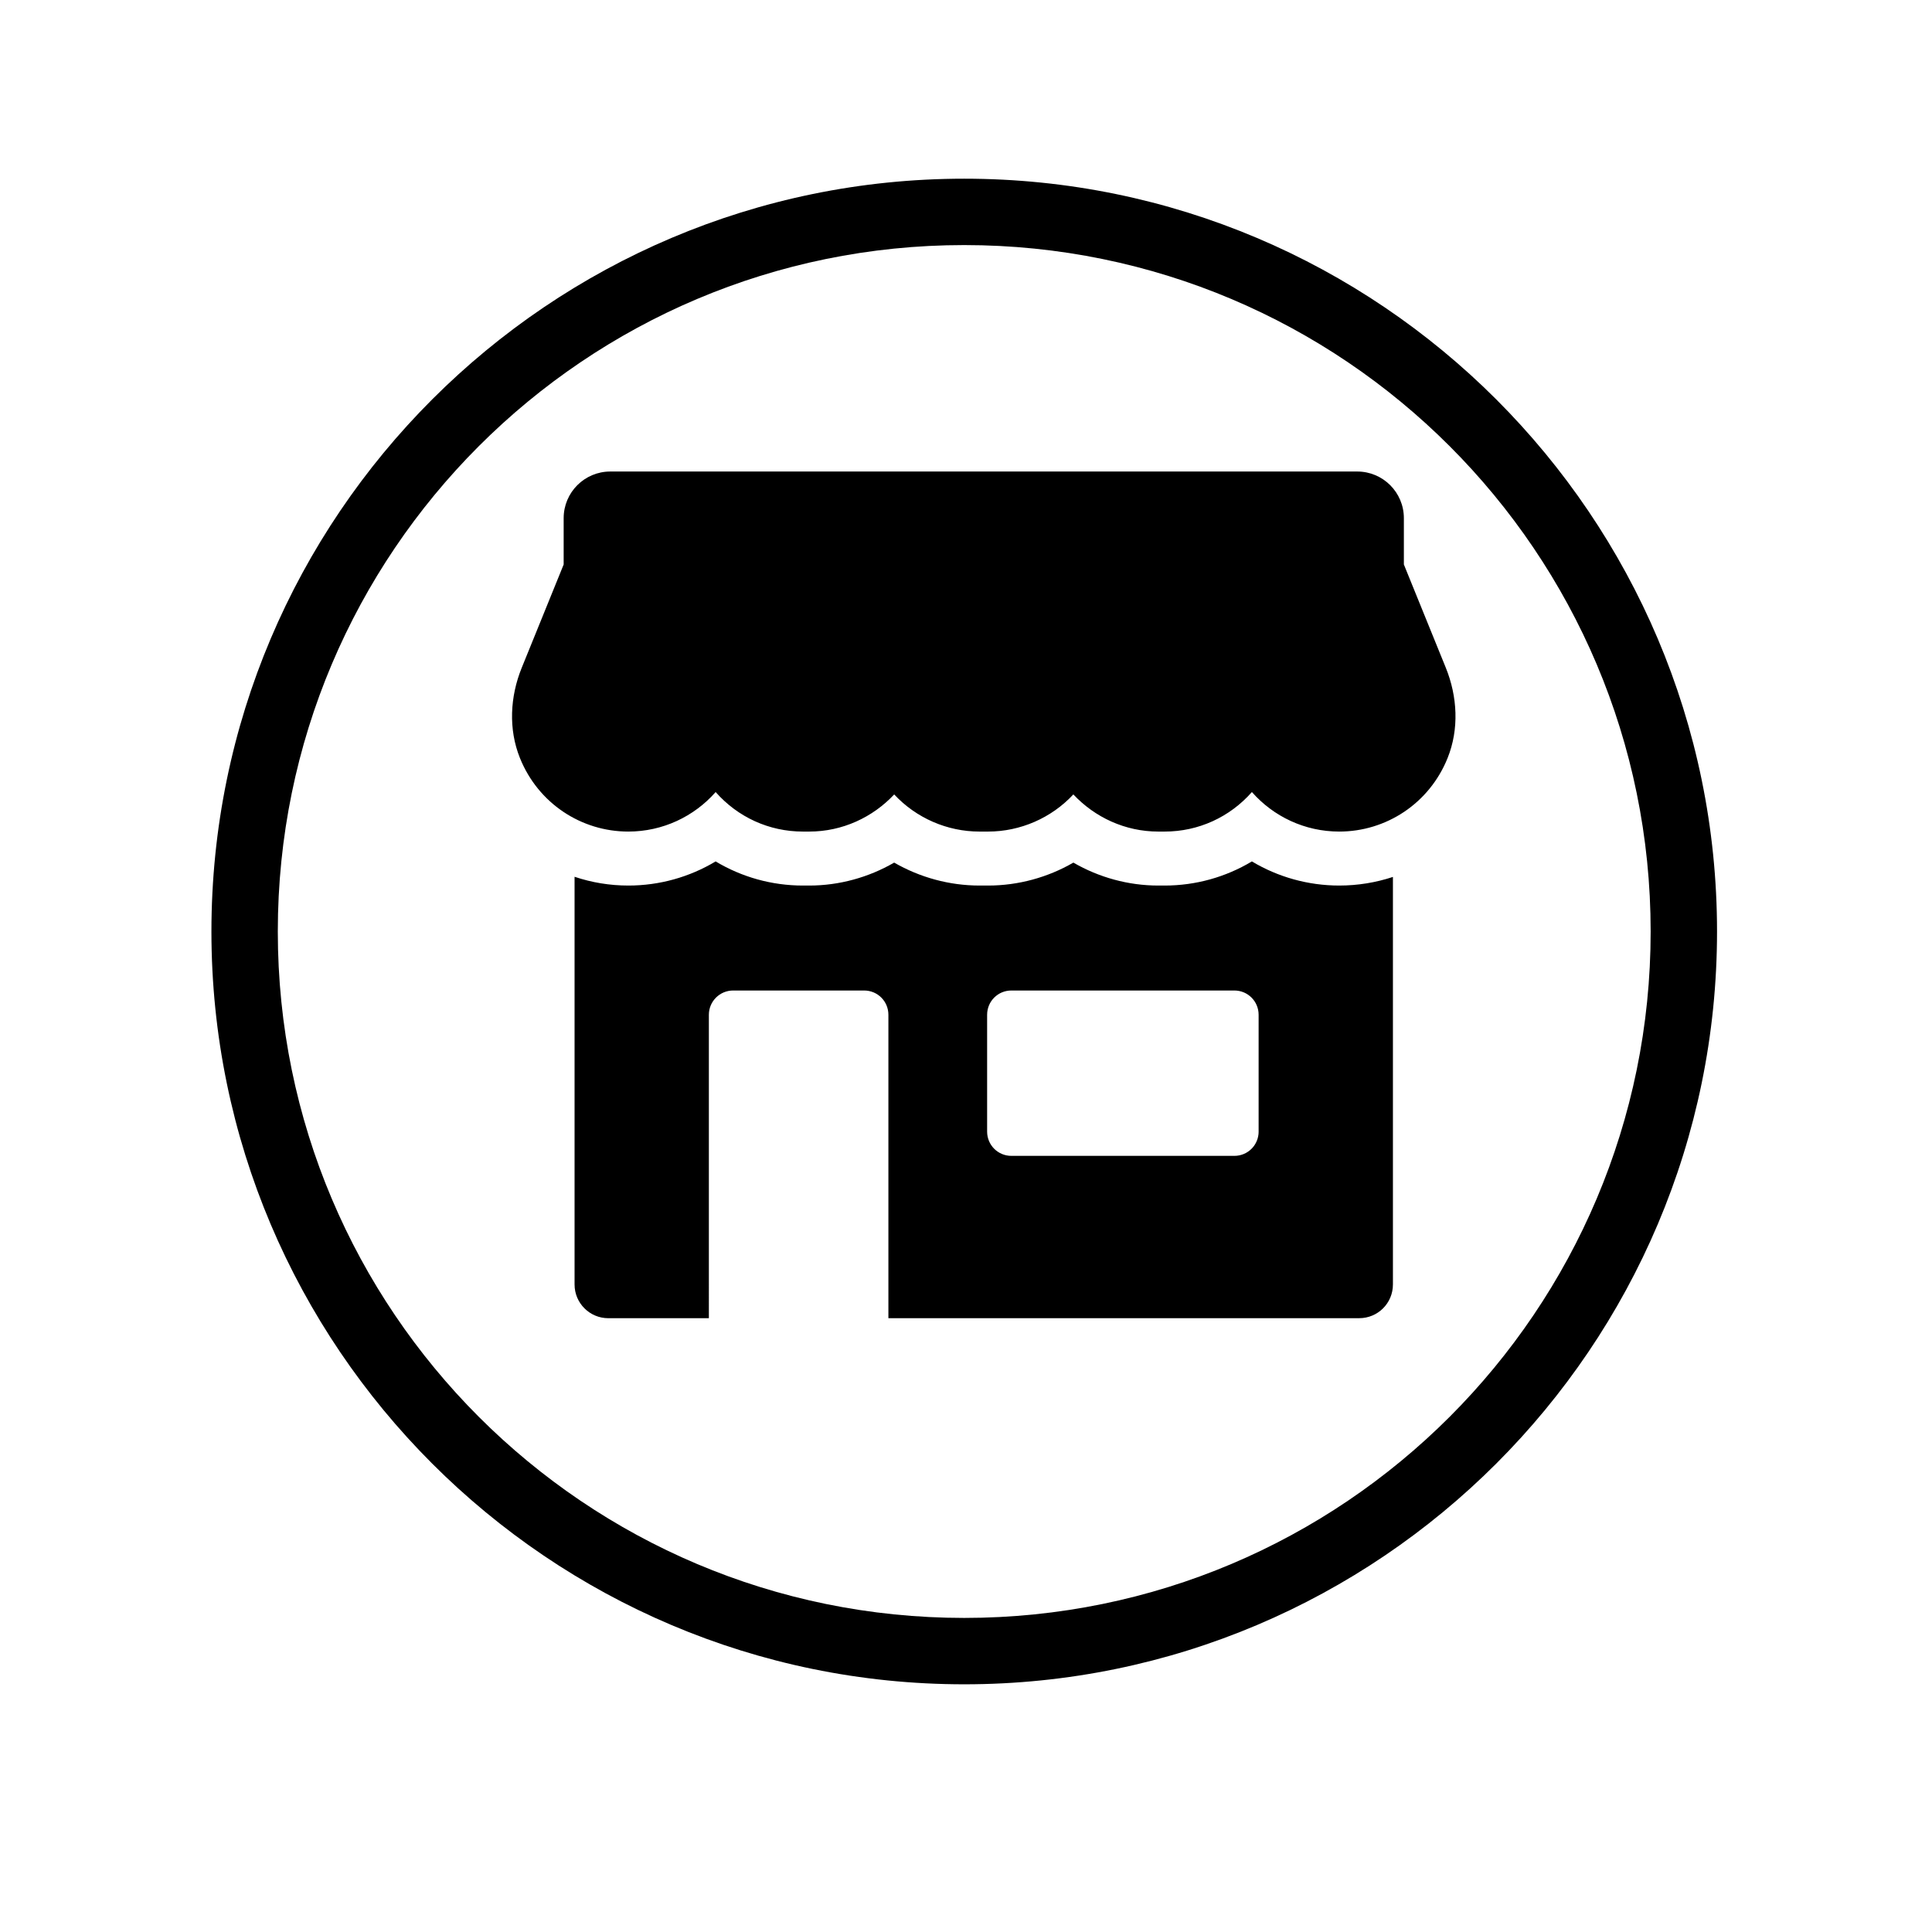
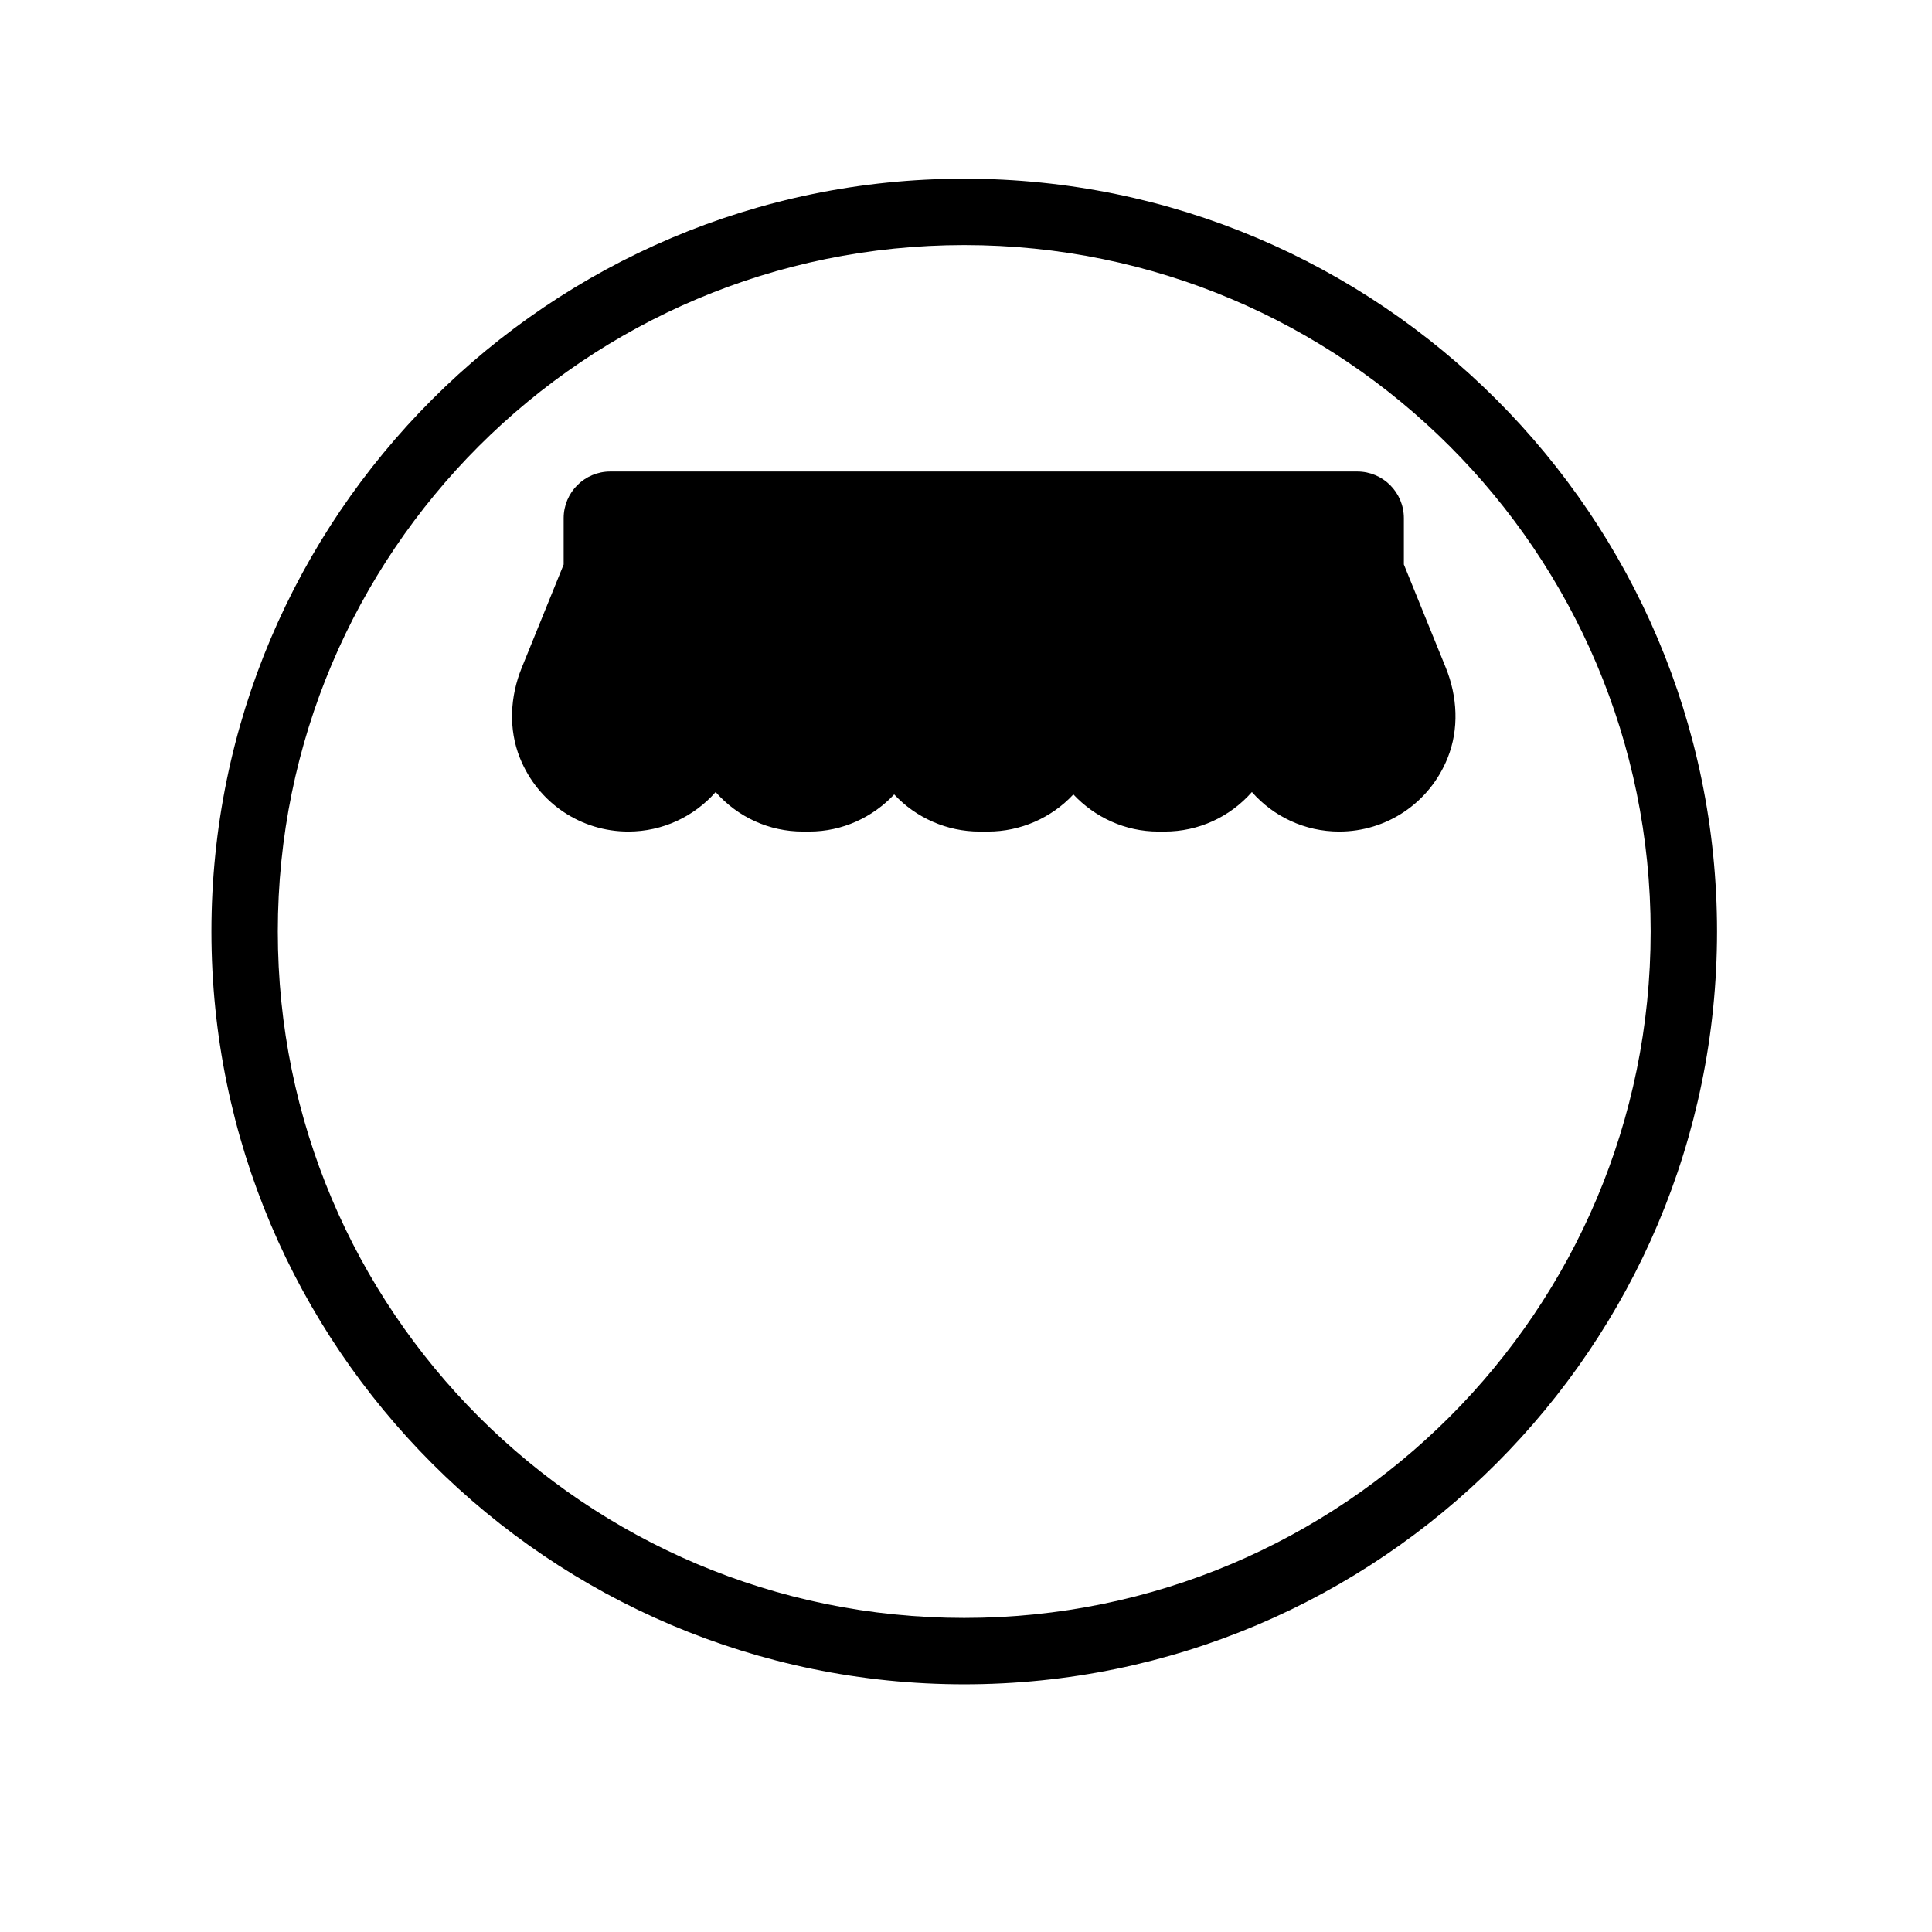
<svg xmlns="http://www.w3.org/2000/svg" version="1.1" id="Layer_1" x="0px" y="0px" viewBox="0 0 1200 1200" style="enable-background:new 0 0 1200 1200;" xml:space="preserve">
  <g>
    <g>
      <path d="M598.9,152.22c235.47,0,426.35,190.88,426.35,426.35c0,235.47-190.88,426.35-426.35,426.35S172.55,814.04,172.55,578.57    C172.55,343.11,363.43,152.22,598.9,152.22 M598.9,110.99c-257.83,0-467.58,209.75-467.58,467.58s209.75,467.58,467.58,467.58    s467.58-209.76,467.58-467.58S856.73,110.99,598.9,110.99L598.9,110.99z" />
    </g>
    <g>
      <path d="M898,414.7l-26.03-64.1v-28.77c0-15.99-12.97-28.96-28.96-28.96H379.06c-15.99,0-28.96,12.97-28.96,28.96v28.79    l-26.04,64.13c-7.28,17.92-8.34,38.16-1.11,56.1c11.34,28.14,38.09,45.65,67.3,45.65c21.4,0,40.87-9.35,54.25-24.54    c13.74,15.59,33.21,24.54,54.17,24.54h4c20.6,0,39.43-8.88,52.73-23.06c13.65,14.65,32.92,23.06,52.95,23.06h5.37    c20.04,0,39.31-8.41,52.96-23.07c13.3,14.18,32.13,23.07,52.73,23.07h4c20.96,0,40.42-8.96,54.17-24.55    c13.38,15.2,32.85,24.55,54.25,24.55c29.21,0,55.97-17.52,67.3-45.67C906.35,452.88,905.28,432.63,898,414.7z" />
-       <path d="M777.57,535.04c-16.24,9.75-34.9,14.99-54.18,14.99h-3.98c-18.55,0-36.79-5.03-52.72-14.25    c-15.93,9.22-34.27,14.25-52.93,14.25h-5.35c-18.76,0-37-5.03-53.03-14.25c-15.93,9.22-34.17,14.25-52.72,14.25h-3.98    c-19.29,0-37.94-5.24-54.19-14.99c-16.25,9.75-34.9,14.99-54.19,14.99c-11.63,0-22.85-1.89-33.43-5.45v253.22    c0,11.63,9.43,20.96,20.96,20.96h62.46V630.31c0-8.39,6.81-15.09,15.09-15.09h81.33c8.39,0,15.09,6.7,15.09,15.09v188.44h292.41    c11.63,0,20.96-9.33,20.96-20.96V544.68c-10.48,3.46-21.7,5.35-33.33,5.35C812.57,550.03,793.81,544.78,777.57,535.04z     M781.76,702.84c0,8.38-6.71,15.09-15.09,15.09H628.21c-8.38,0-15.09-6.71-15.09-15.09v-72.53c0-8.39,6.71-15.09,15.09-15.09    h138.45c8.38,0,15.09,6.7,15.09,15.09V702.84z" />
    </g>
  </g>
</svg>